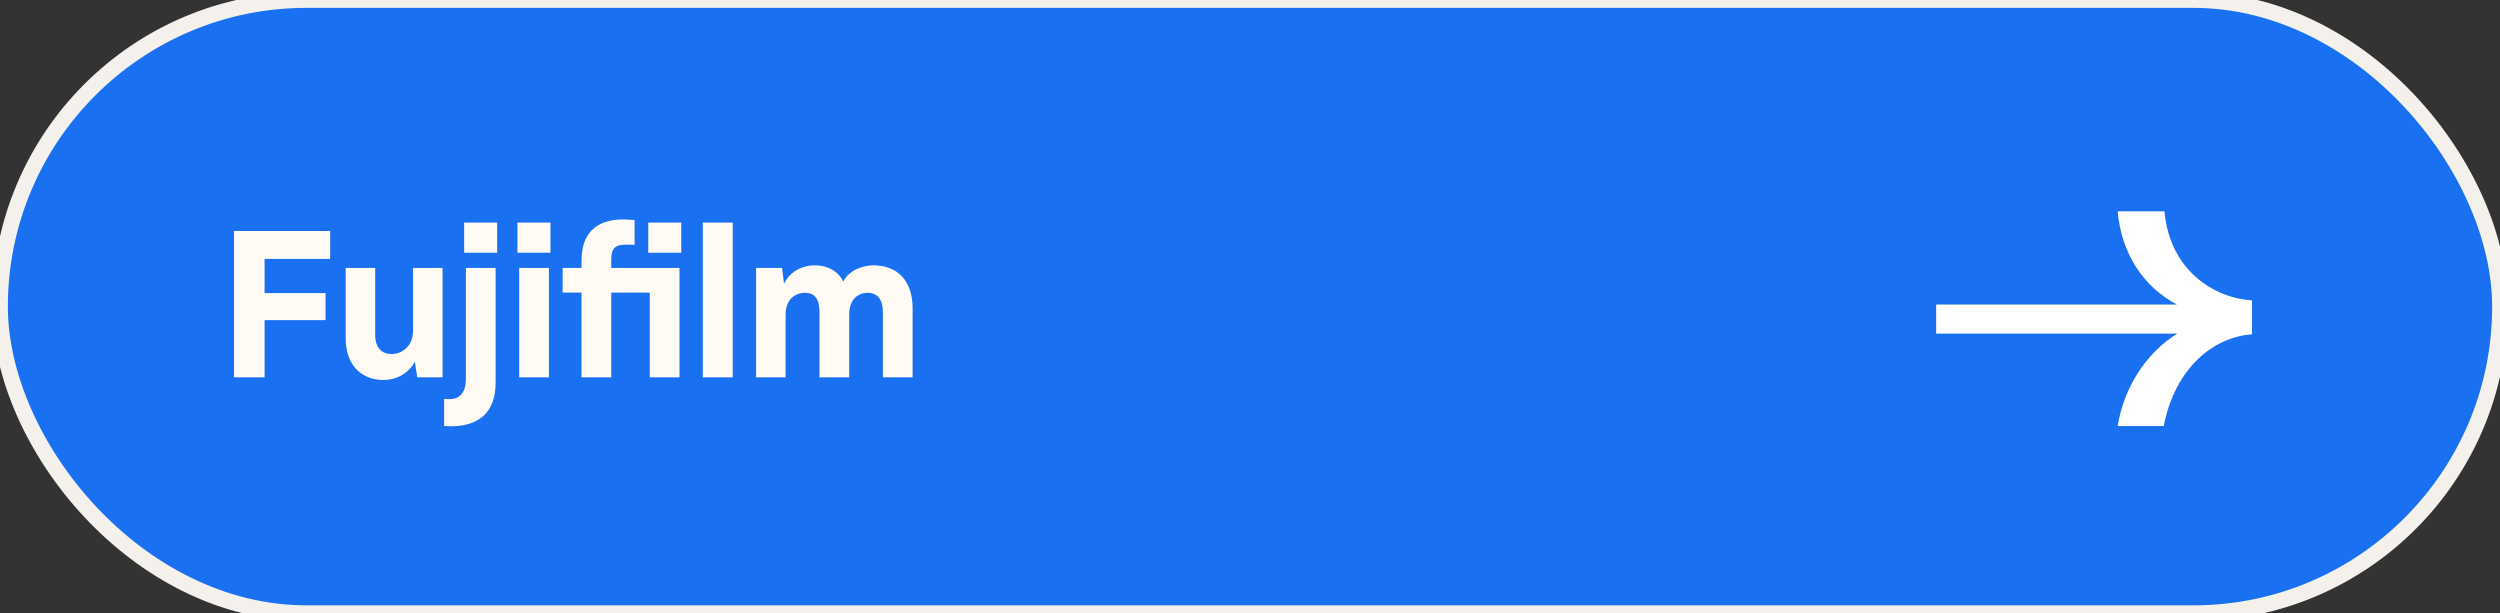
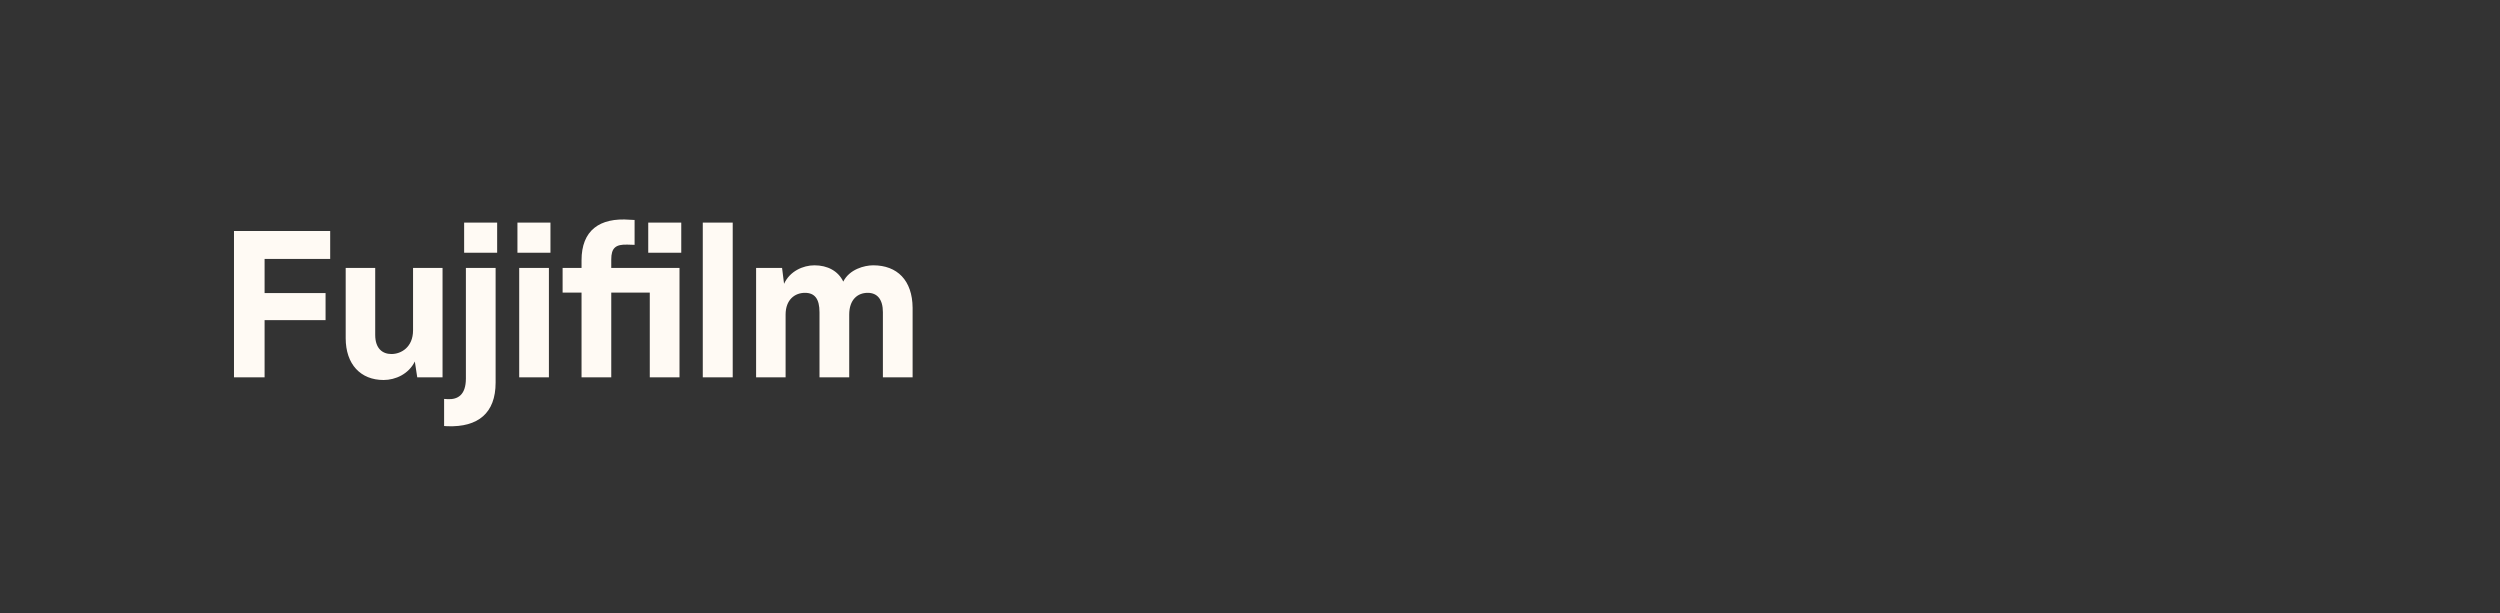
<svg xmlns="http://www.w3.org/2000/svg" width="159" height="39" viewBox="0 0 159 39" fill="none">
  <rect x="0" y="0" width="159" height="39" fill="#333333" stroke="none" />
-   <rect width="159" height="39" rx="19.5" fill="#1970F0" />
-   <rect width="159" height="39" rx="19.5" stroke="#F4F1EC" />
-   <path d="M137.659 13.44H134.683C134.923 16.176 136.363 18.264 138.451 19.368H123.139V21.216H138.475C136.459 22.464 135.067 24.696 134.683 27.096H137.611C138.355 23.352 140.803 21.432 143.227 21.264V19.104C140.803 18.96 137.995 17.184 137.659 13.44Z" fill="white" />
  <path d="M21 14.69H14.882V24H16.828V20.36H20.706V18.638H16.828V16.468H21V14.69ZM28.146 17.042H26.27V21.004C26.27 22.082 25.515 22.516 24.898 22.516C24.325 22.516 23.863 22.166 23.863 21.298V17.042H21.986V21.508C21.986 23.174 22.939 24.168 24.395 24.168C25.151 24.168 25.991 23.79 26.383 22.992L26.537 24H28.146V17.042ZM31.619 14.158H29.519V16.076H31.619V14.158ZM31.521 17.042H29.631V24.07C29.631 25.134 29.099 25.414 28.483 25.386L28.245 25.372V27.094L28.455 27.108C30.415 27.178 31.521 26.268 31.521 24.336V17.042ZM35.009 14.158H32.909V16.076H35.009V14.158ZM34.911 17.042H33.021V24H34.911V17.042ZM43.216 17.042H38.876V16.496C38.876 15.768 39.156 15.53 39.912 15.558L40.36 15.572V13.99L40.066 13.976C38.12 13.822 36.986 14.662 36.986 16.552V17.042H35.782V18.61H36.986V24H38.876V18.61H41.326V24H43.216V17.042ZM41.228 14.158V16.076H43.328V14.158H41.228ZM46.601 14.158H44.697V24H46.601V14.158ZM55.536 16.874C54.976 16.874 54.024 17.126 53.632 17.91C53.31 17.238 52.638 16.874 51.798 16.874C51.07 16.874 50.23 17.252 49.866 18.05L49.74 17.042H48.088V24H49.964V20.01C49.964 19.058 50.552 18.624 51.196 18.624C51.812 18.624 52.12 19.002 52.12 19.856V24H54.01V20.01C54.01 19.058 54.542 18.624 55.186 18.624C55.788 18.624 56.152 19.03 56.152 19.856V24H58.042V19.576C58.028 17.826 57.062 16.874 55.536 16.874Z" fill="#FFFAF4" />
</svg>